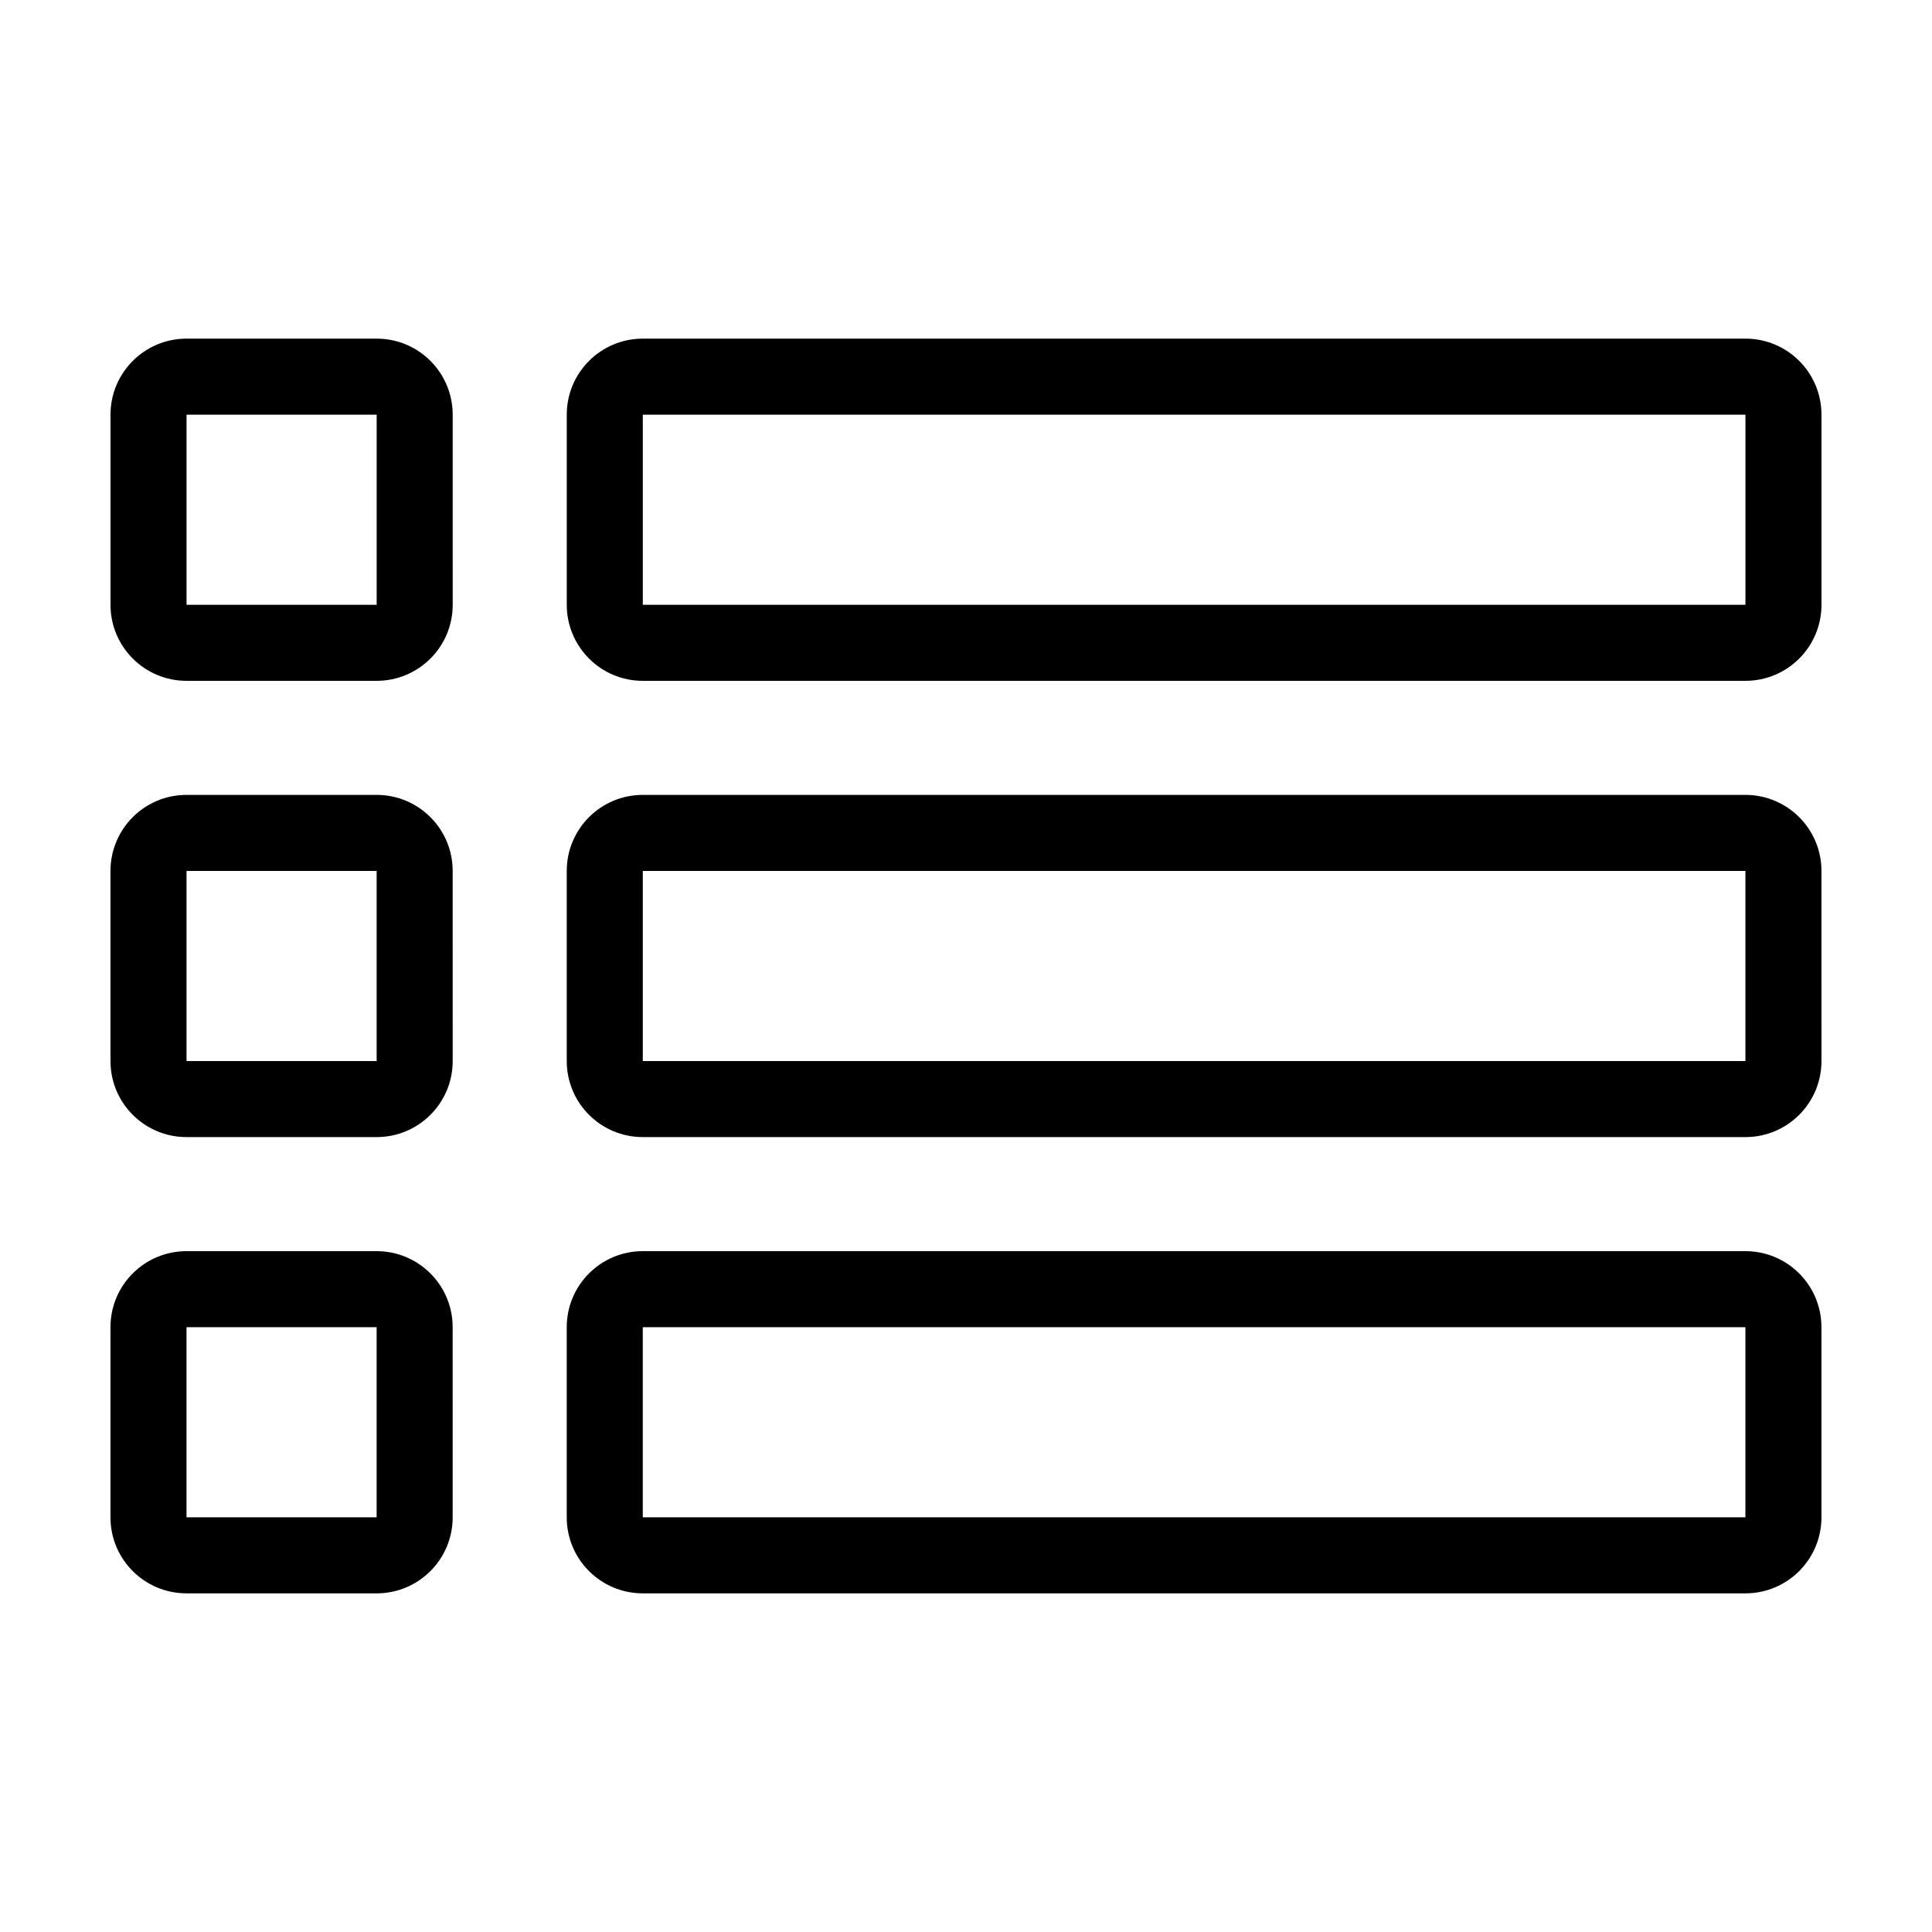
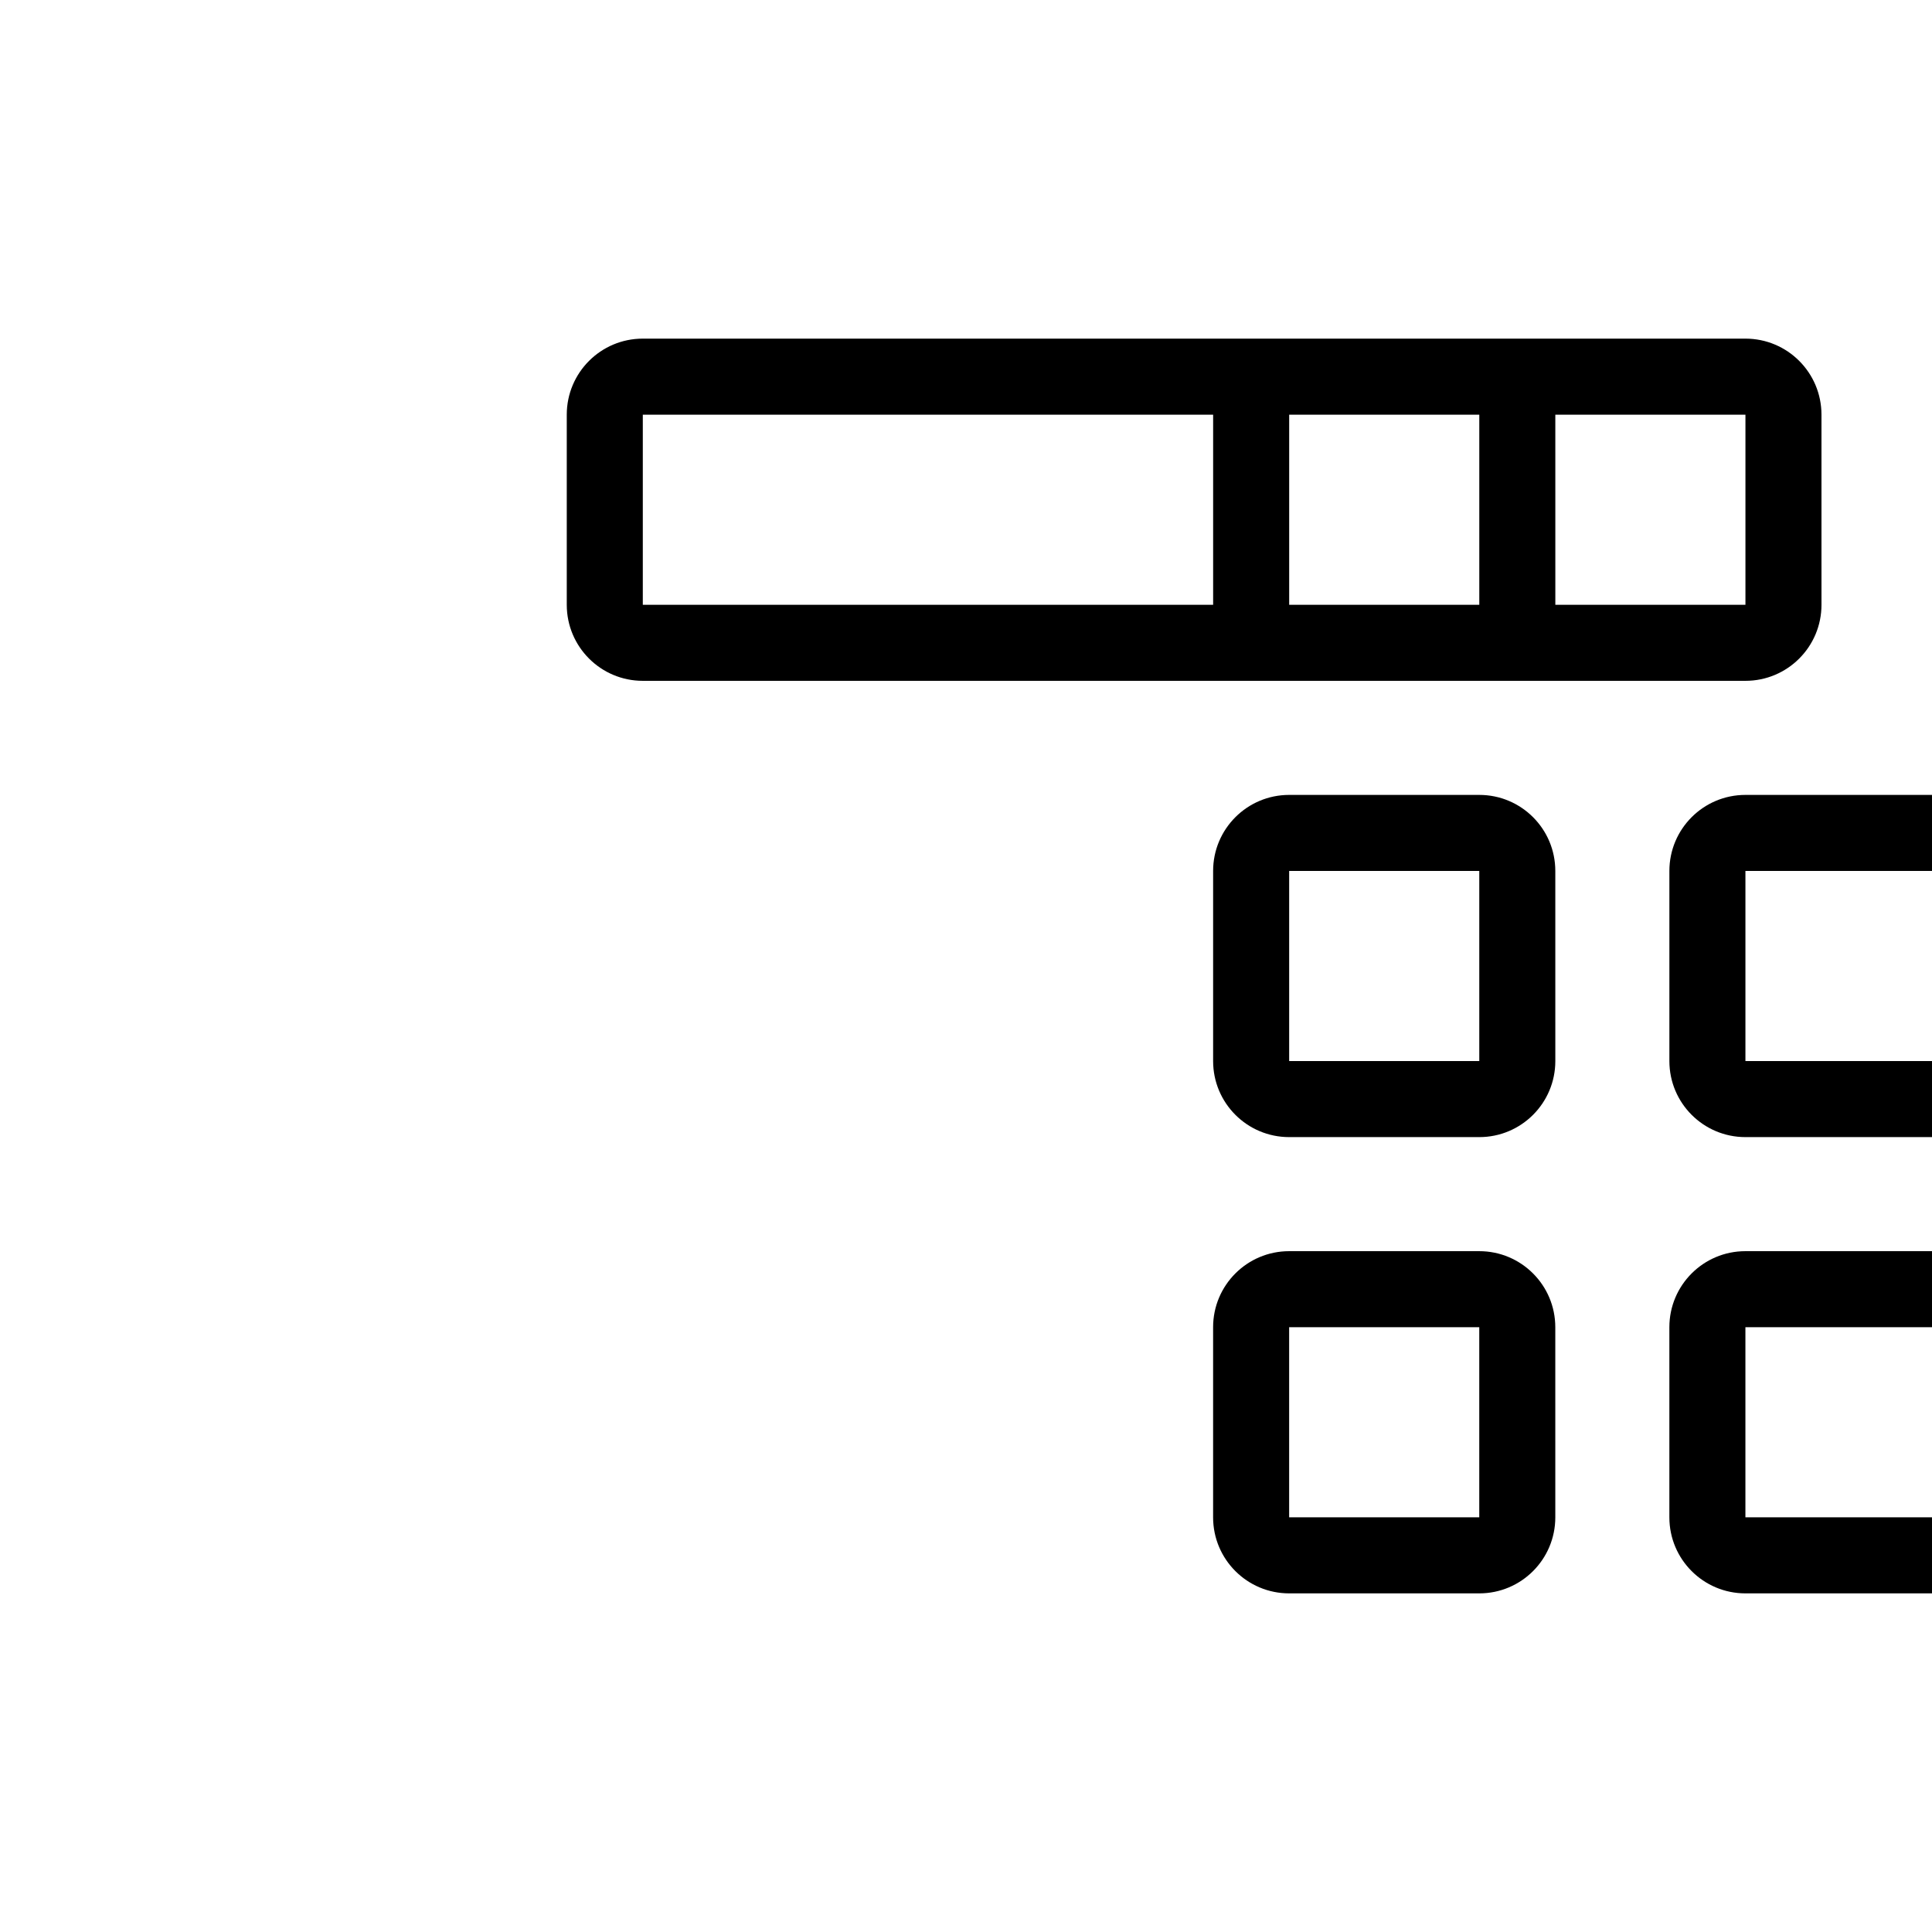
<svg xmlns="http://www.w3.org/2000/svg" fill="#000000" width="800px" height="800px" version="1.1" viewBox="144 144 512 512">
-   <path d="m606.56 233.74h-292.21c-11.133 0-20.152 9.02-20.152 20.152v50.383c0 11.133 9.02 20.152 20.152 20.152h292.21c11.133 0 20.152-9.02 20.152-20.152l-0.004-50.383c0-11.137-9.016-20.152-20.152-20.152zm-292.21 70.531v-50.379h292.21v50.383zm-70.535-70.531h-50.379c-11.133 0-20.152 9.02-20.152 20.152v50.383c0 11.133 9.02 20.152 20.152 20.152h50.383c11.133 0 20.152-9.02 20.152-20.152l-0.004-50.383c0-11.137-9.016-20.152-20.152-20.152zm-50.379 70.531v-50.379h50.383v50.383zm413.12 50.383h-292.21c-11.133 0-20.152 9.02-20.152 20.152v50.383c0 11.133 9.02 20.152 20.152 20.152h292.21c11.133 0 20.152-9.02 20.152-20.152l-0.004-50.383c0-11.133-9.016-20.152-20.152-20.152zm-292.21 70.531v-50.379h292.21v50.383zm-70.535-70.531h-50.379c-11.133 0-20.152 9.02-20.152 20.152v50.383c0 11.133 9.02 20.152 20.152 20.152h50.383c11.133 0 20.152-9.02 20.152-20.152l-0.004-50.383c0-11.133-9.016-20.152-20.152-20.152zm-50.379 70.531v-50.379h50.383v50.383zm413.12 50.383h-292.21c-11.133 0-20.152 9.02-20.152 20.152v50.383c0 11.133 9.02 20.152 20.152 20.152h292.21c11.133 0 20.152-9.02 20.152-20.152l-0.004-50.383c0-11.133-9.016-20.152-20.152-20.152zm-292.21 70.531v-50.379h292.21v50.383zm-70.535-70.531h-50.379c-11.133 0-20.152 9.02-20.152 20.152v50.383c0 11.133 9.02 20.152 20.152 20.152h50.383c11.133 0 20.152-9.02 20.152-20.152l-0.004-50.383c0-11.133-9.016-20.152-20.152-20.152zm-50.379 70.531v-50.379h50.383v50.383z" />
+   <path d="m606.56 233.74h-292.21c-11.133 0-20.152 9.02-20.152 20.152v50.383c0 11.133 9.02 20.152 20.152 20.152h292.21c11.133 0 20.152-9.02 20.152-20.152l-0.004-50.383c0-11.137-9.016-20.152-20.152-20.152zm-292.21 70.531v-50.379h292.21v50.383m-70.535-70.531h-50.379c-11.133 0-20.152 9.02-20.152 20.152v50.383c0 11.133 9.02 20.152 20.152 20.152h50.383c11.133 0 20.152-9.02 20.152-20.152l-0.004-50.383c0-11.137-9.016-20.152-20.152-20.152zm-50.379 70.531v-50.379h50.383v50.383zm413.12 50.383h-292.21c-11.133 0-20.152 9.02-20.152 20.152v50.383c0 11.133 9.02 20.152 20.152 20.152h292.21c11.133 0 20.152-9.02 20.152-20.152l-0.004-50.383c0-11.133-9.016-20.152-20.152-20.152zm-292.21 70.531v-50.379h292.21v50.383zm-70.535-70.531h-50.379c-11.133 0-20.152 9.02-20.152 20.152v50.383c0 11.133 9.02 20.152 20.152 20.152h50.383c11.133 0 20.152-9.02 20.152-20.152l-0.004-50.383c0-11.133-9.016-20.152-20.152-20.152zm-50.379 70.531v-50.379h50.383v50.383zm413.12 50.383h-292.21c-11.133 0-20.152 9.02-20.152 20.152v50.383c0 11.133 9.02 20.152 20.152 20.152h292.21c11.133 0 20.152-9.02 20.152-20.152l-0.004-50.383c0-11.133-9.016-20.152-20.152-20.152zm-292.21 70.531v-50.379h292.21v50.383zm-70.535-70.531h-50.379c-11.133 0-20.152 9.02-20.152 20.152v50.383c0 11.133 9.02 20.152 20.152 20.152h50.383c11.133 0 20.152-9.02 20.152-20.152l-0.004-50.383c0-11.133-9.016-20.152-20.152-20.152zm-50.379 70.531v-50.379h50.383v50.383z" />
</svg>